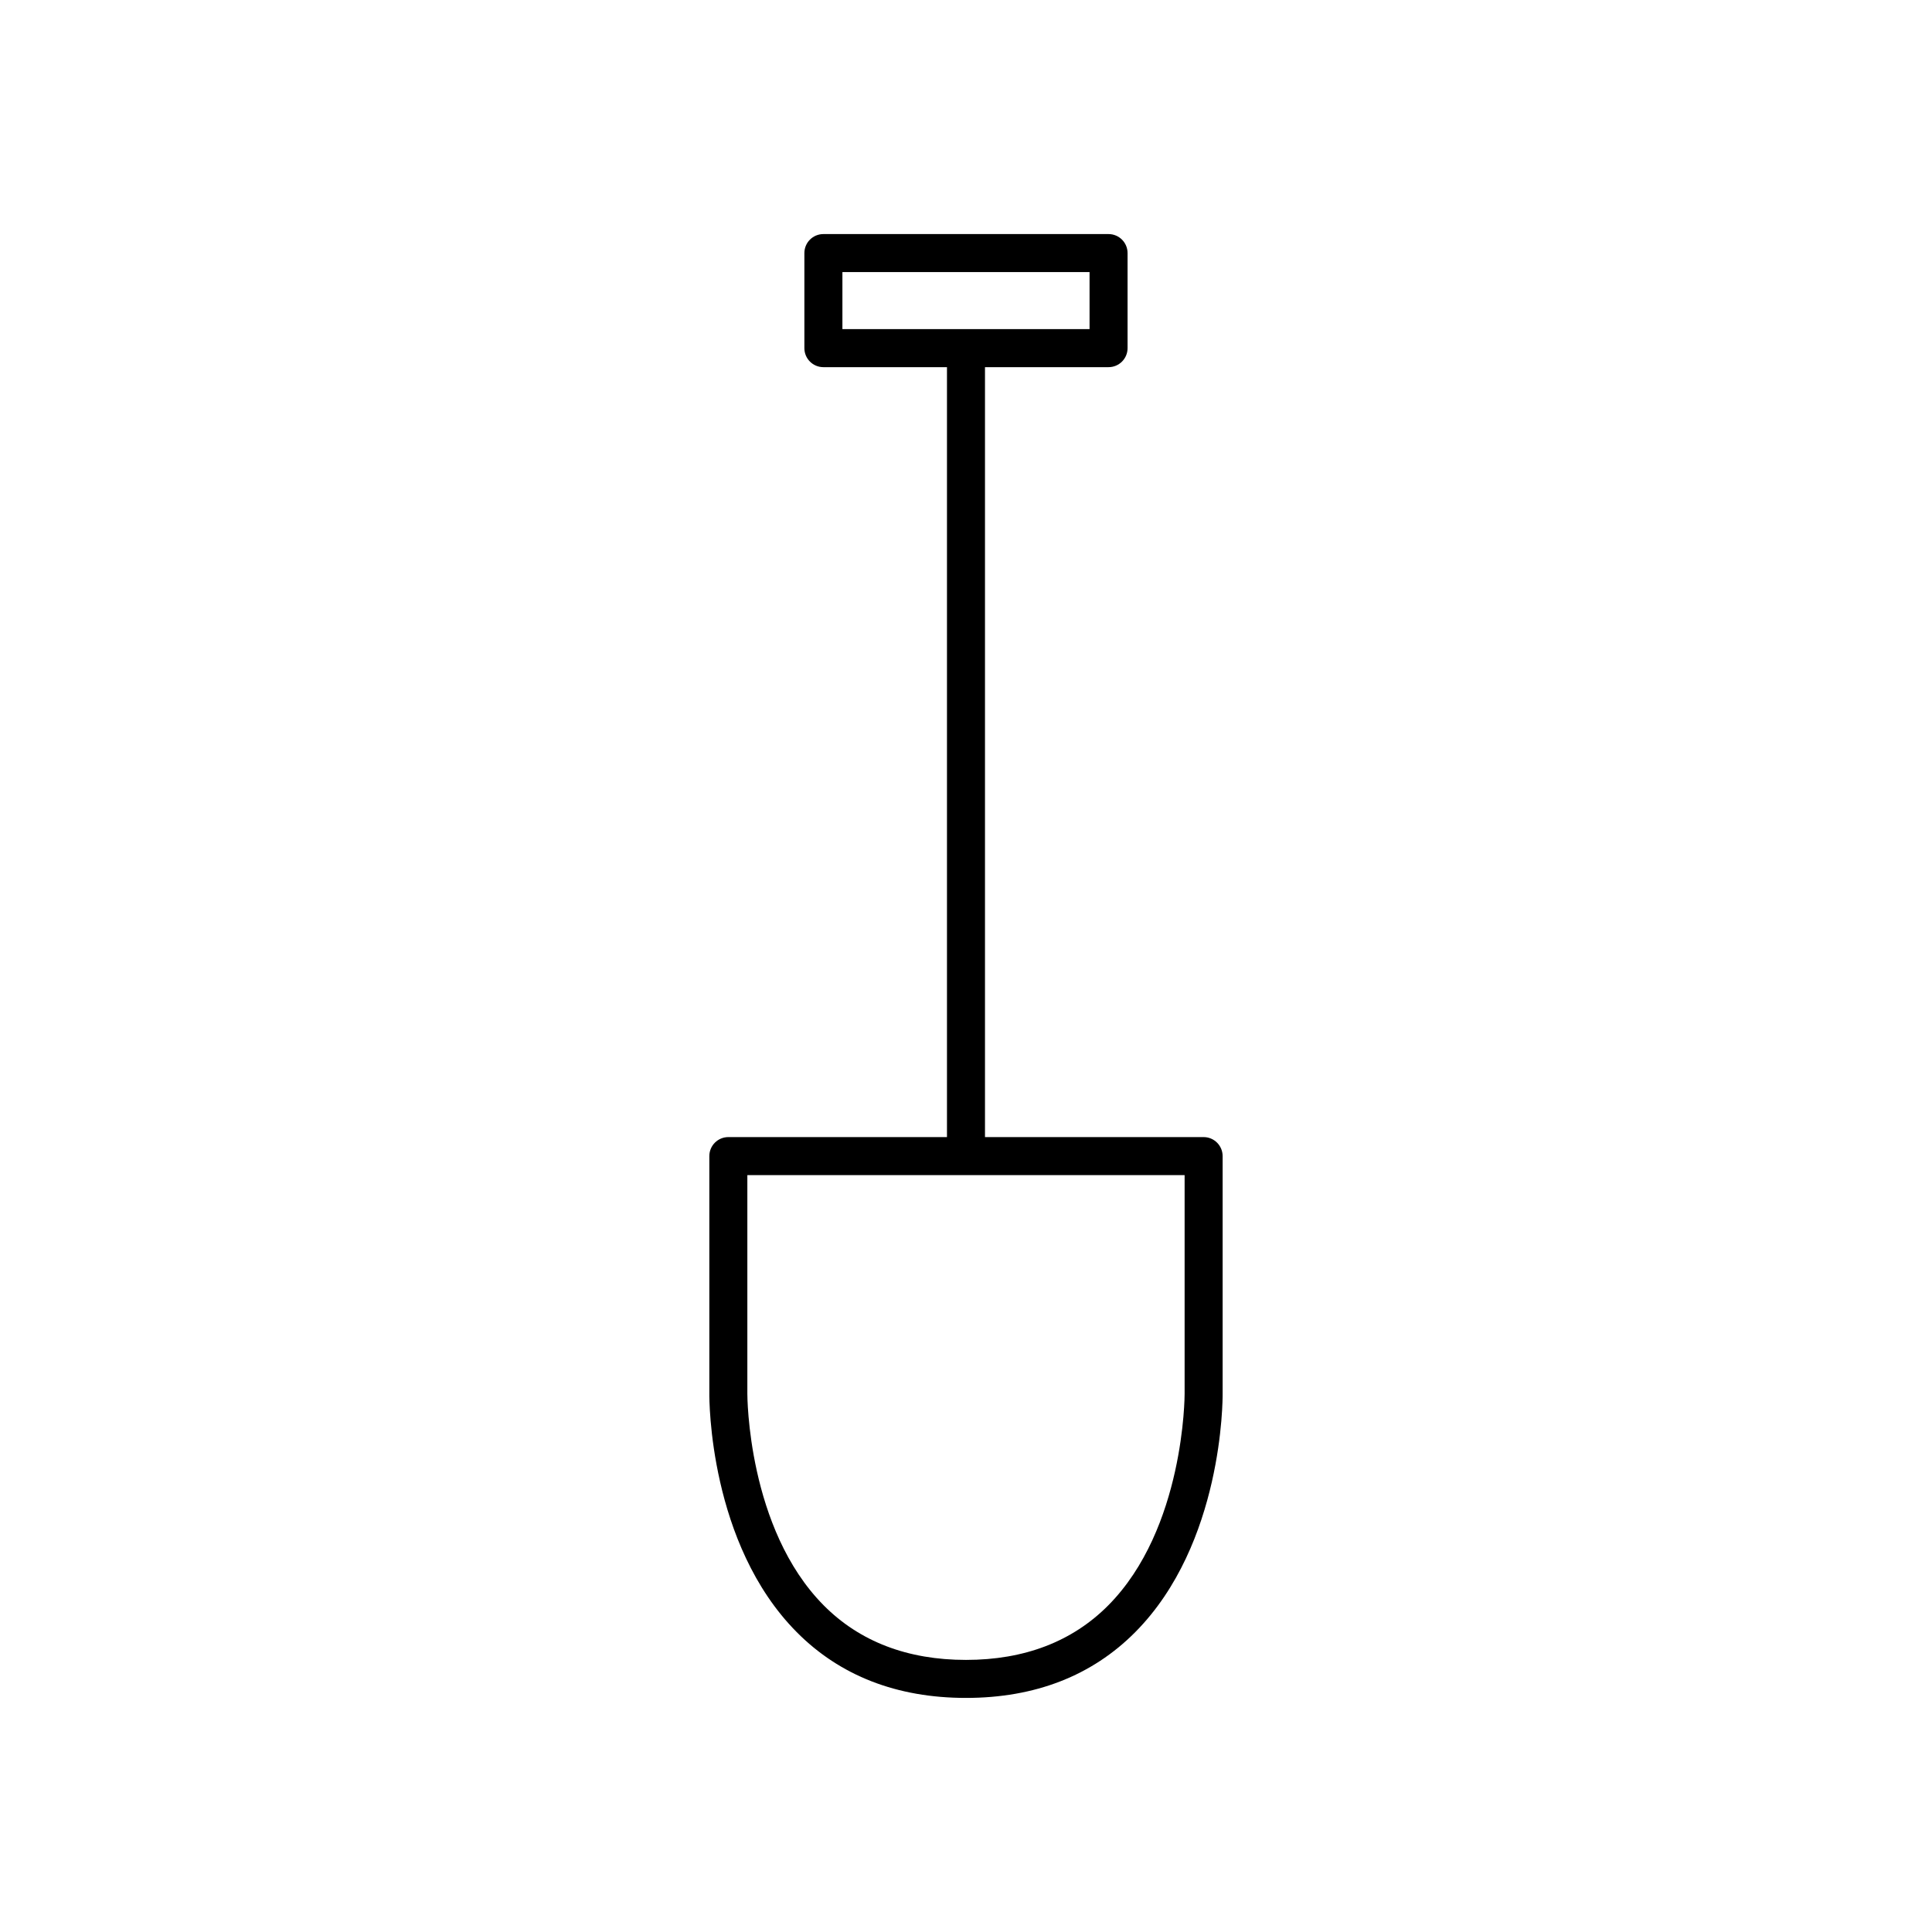
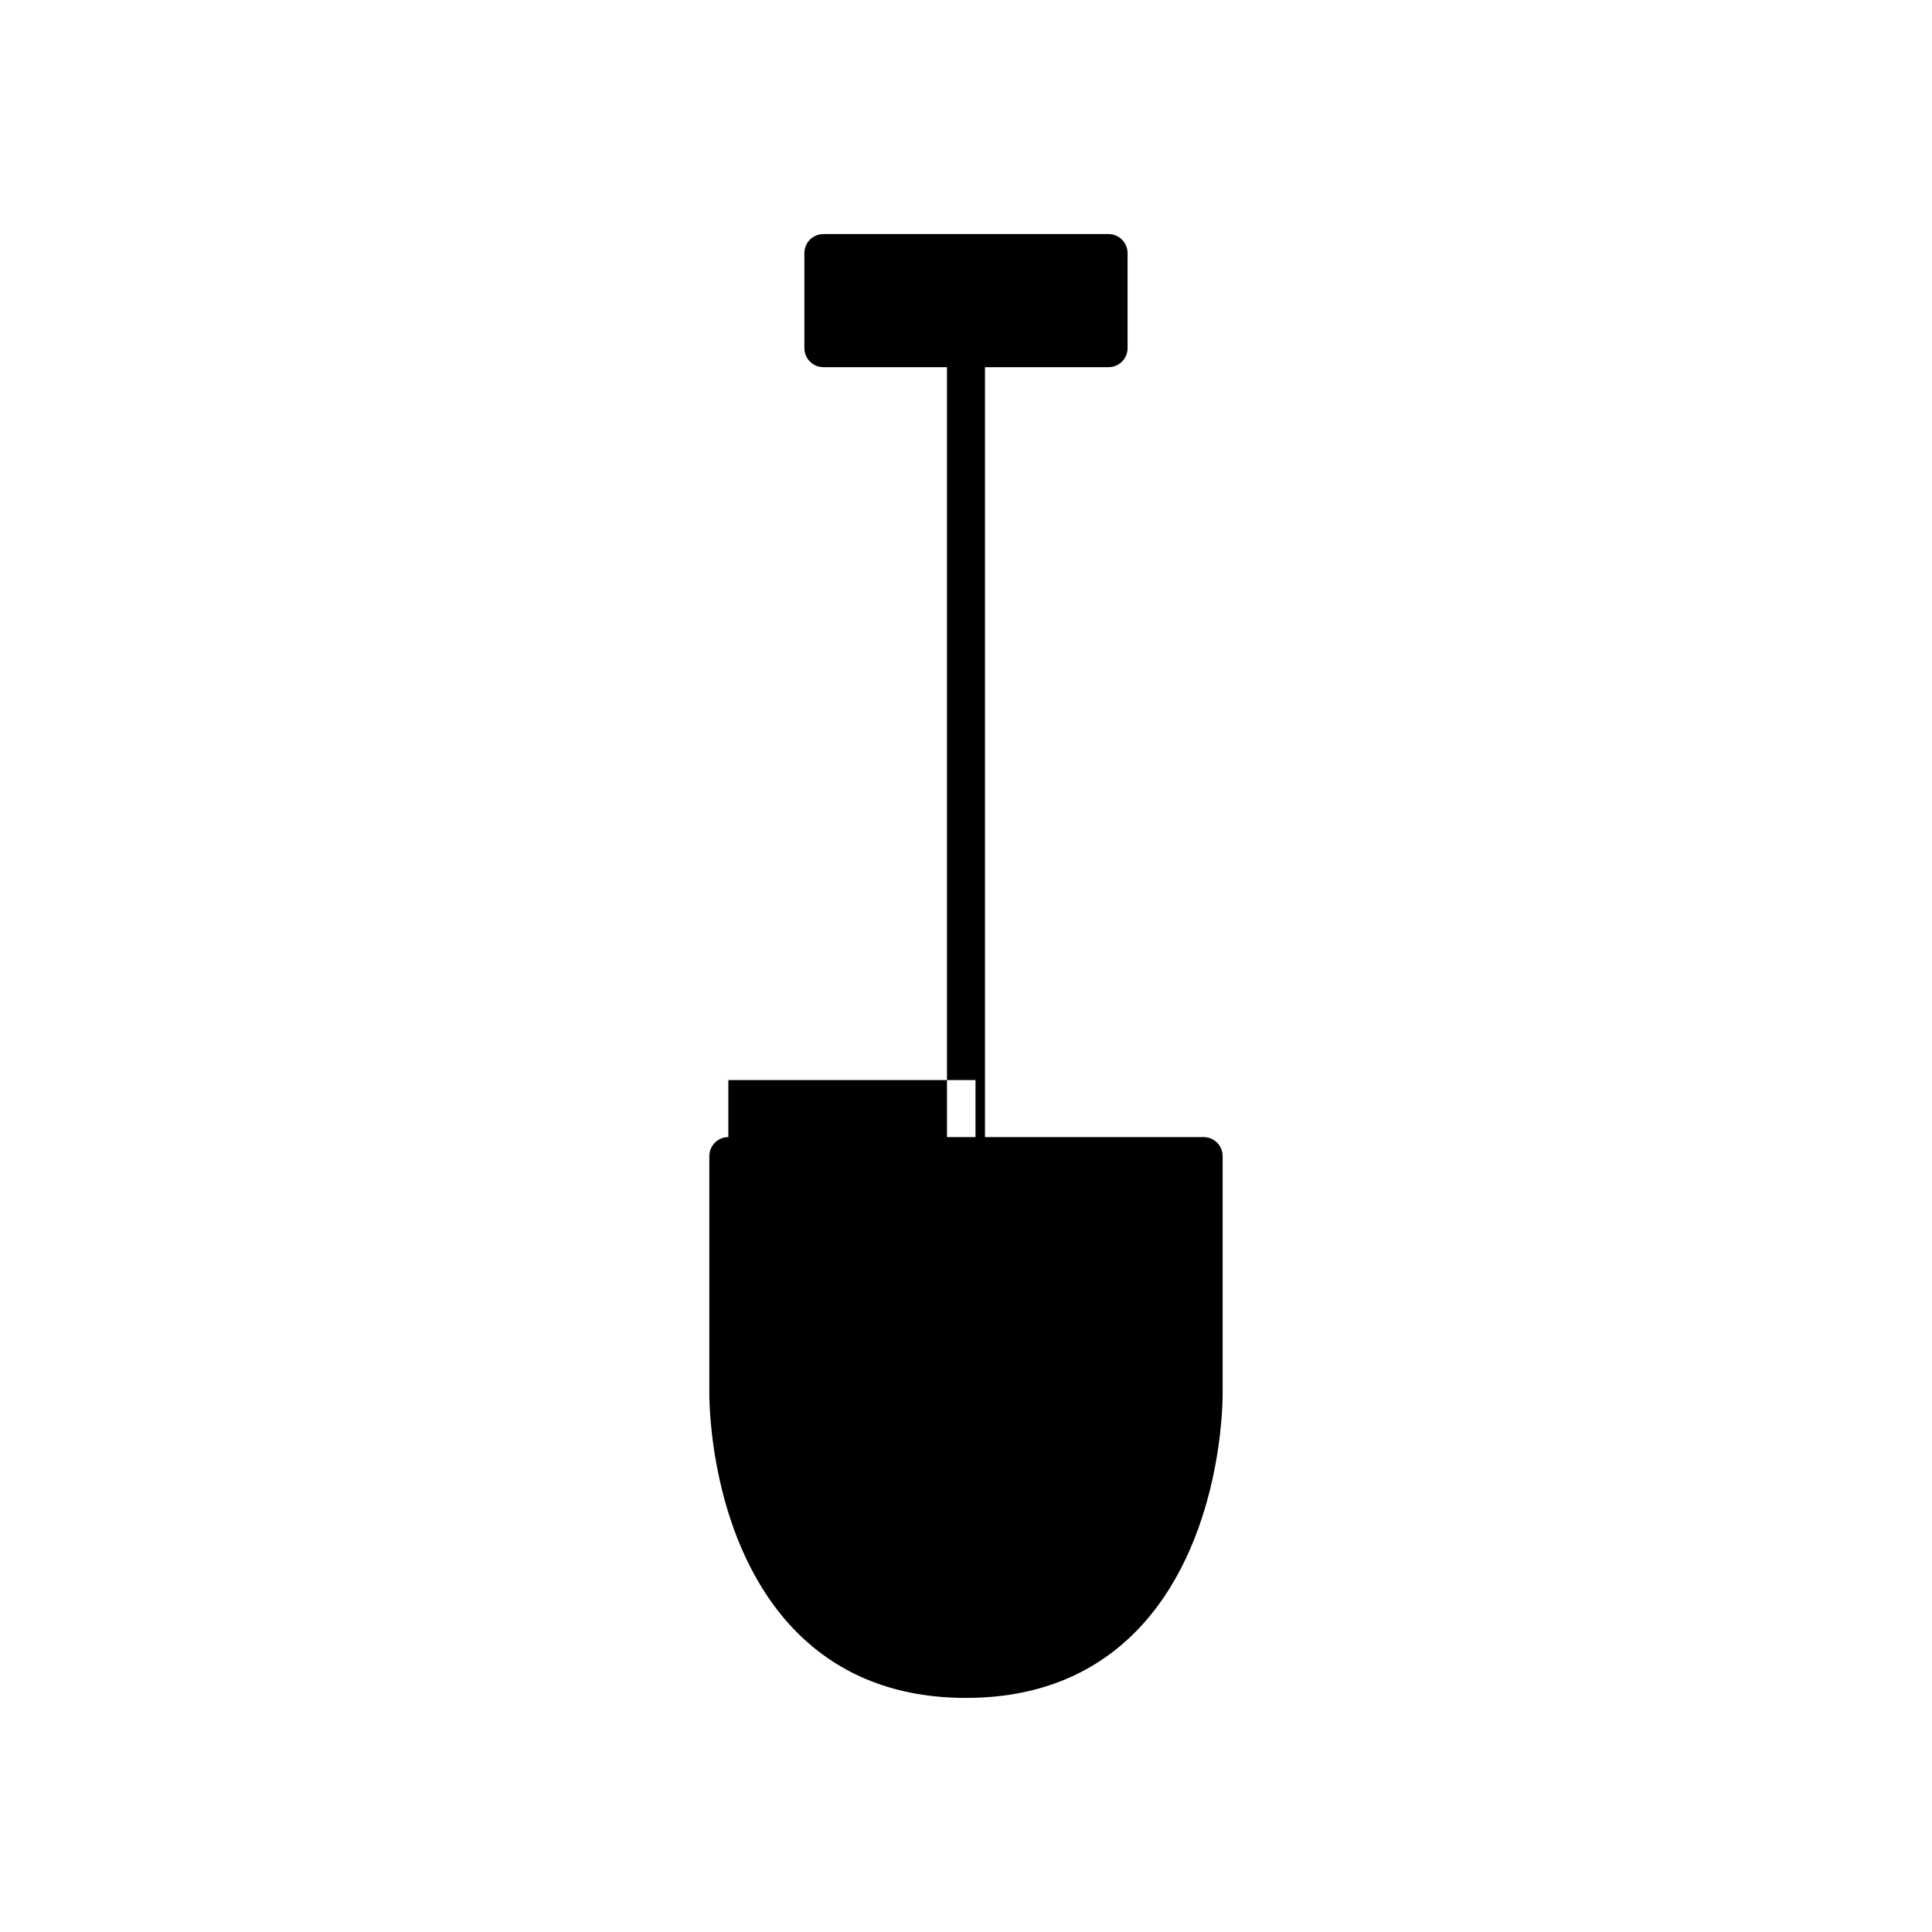
<svg xmlns="http://www.w3.org/2000/svg" fill="#000000" width="800px" height="800px" version="1.1" viewBox="144 144 512 512">
-   <path d="m337.02 445.34c-2.785 0-5.039 2.254-5.039 5.039v62.934c-0.016 1.613-0.062 39.805 23.141 63.199 11.48 11.582 26.582 17.453 44.875 17.453s33.391-5.871 44.875-17.453c23.203-23.395 23.152-61.586 23.137-63.156v-62.977c0-2.781-2.254-5.039-5.039-5.039h-57.938v-204.04h32.746c2.785 0 5.039-2.254 5.039-5.039v-25.191c0-2.781-2.254-5.039-5.039-5.039h-75.57c-2.785 0-5.039 2.254-5.039 5.039v25.191c0 2.781 2.254 5.039 5.039 5.039h32.75v204.04zm30.227-214.12v-15.113h65.496v15.113zm32.75 224.2h57.938v57.977c0 0.355-0.012 35.691-20.254 56.062-9.52 9.574-22.195 14.434-37.684 14.434s-28.168-4.856-37.684-14.434c-20.246-20.375-20.258-55.711-20.258-56.102v-57.938z" />
+   <path d="m337.02 445.34c-2.785 0-5.039 2.254-5.039 5.039v62.934c-0.016 1.613-0.062 39.805 23.141 63.199 11.48 11.582 26.582 17.453 44.875 17.453s33.391-5.871 44.875-17.453c23.203-23.395 23.152-61.586 23.137-63.156v-62.977c0-2.781-2.254-5.039-5.039-5.039h-57.938v-204.04h32.746c2.785 0 5.039-2.254 5.039-5.039v-25.191c0-2.781-2.254-5.039-5.039-5.039h-75.57c-2.785 0-5.039 2.254-5.039 5.039v25.191c0 2.781 2.254 5.039 5.039 5.039h32.75v204.04zv-15.113h65.496v15.113zm32.75 224.2h57.938v57.977c0 0.355-0.012 35.691-20.254 56.062-9.52 9.574-22.195 14.434-37.684 14.434s-28.168-4.856-37.684-14.434c-20.246-20.375-20.258-55.711-20.258-56.102v-57.938z" />
</svg>